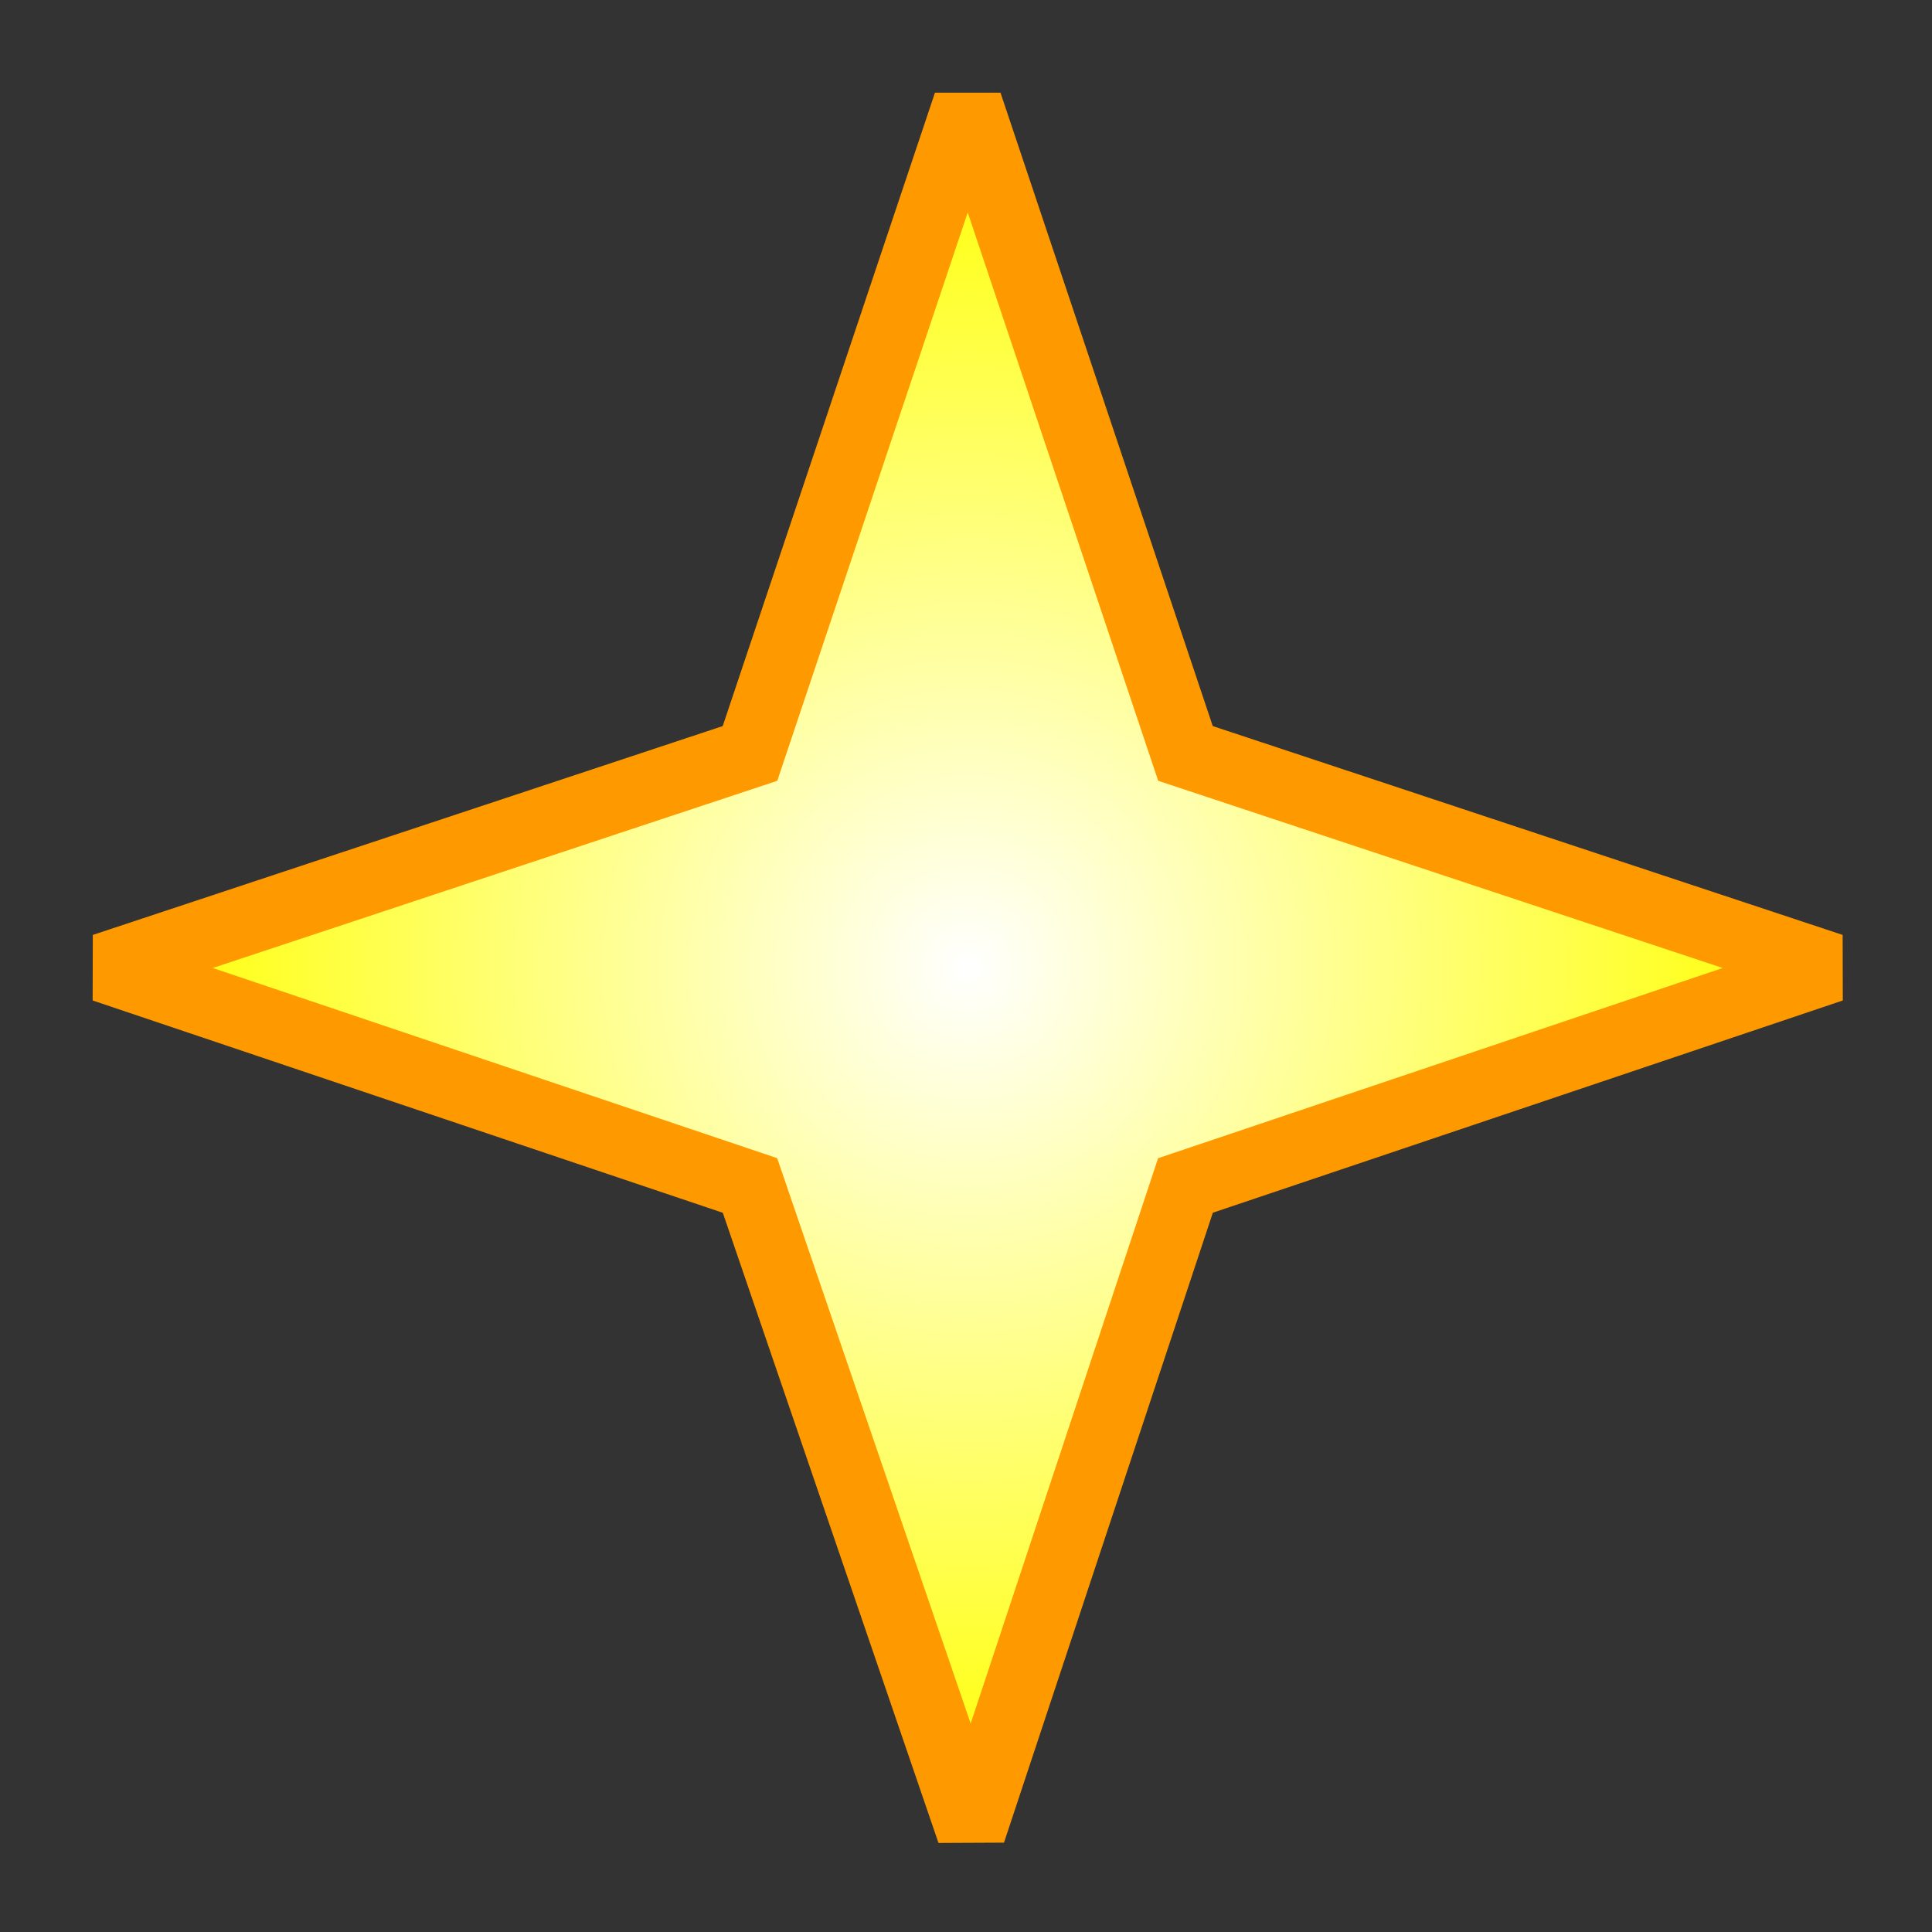
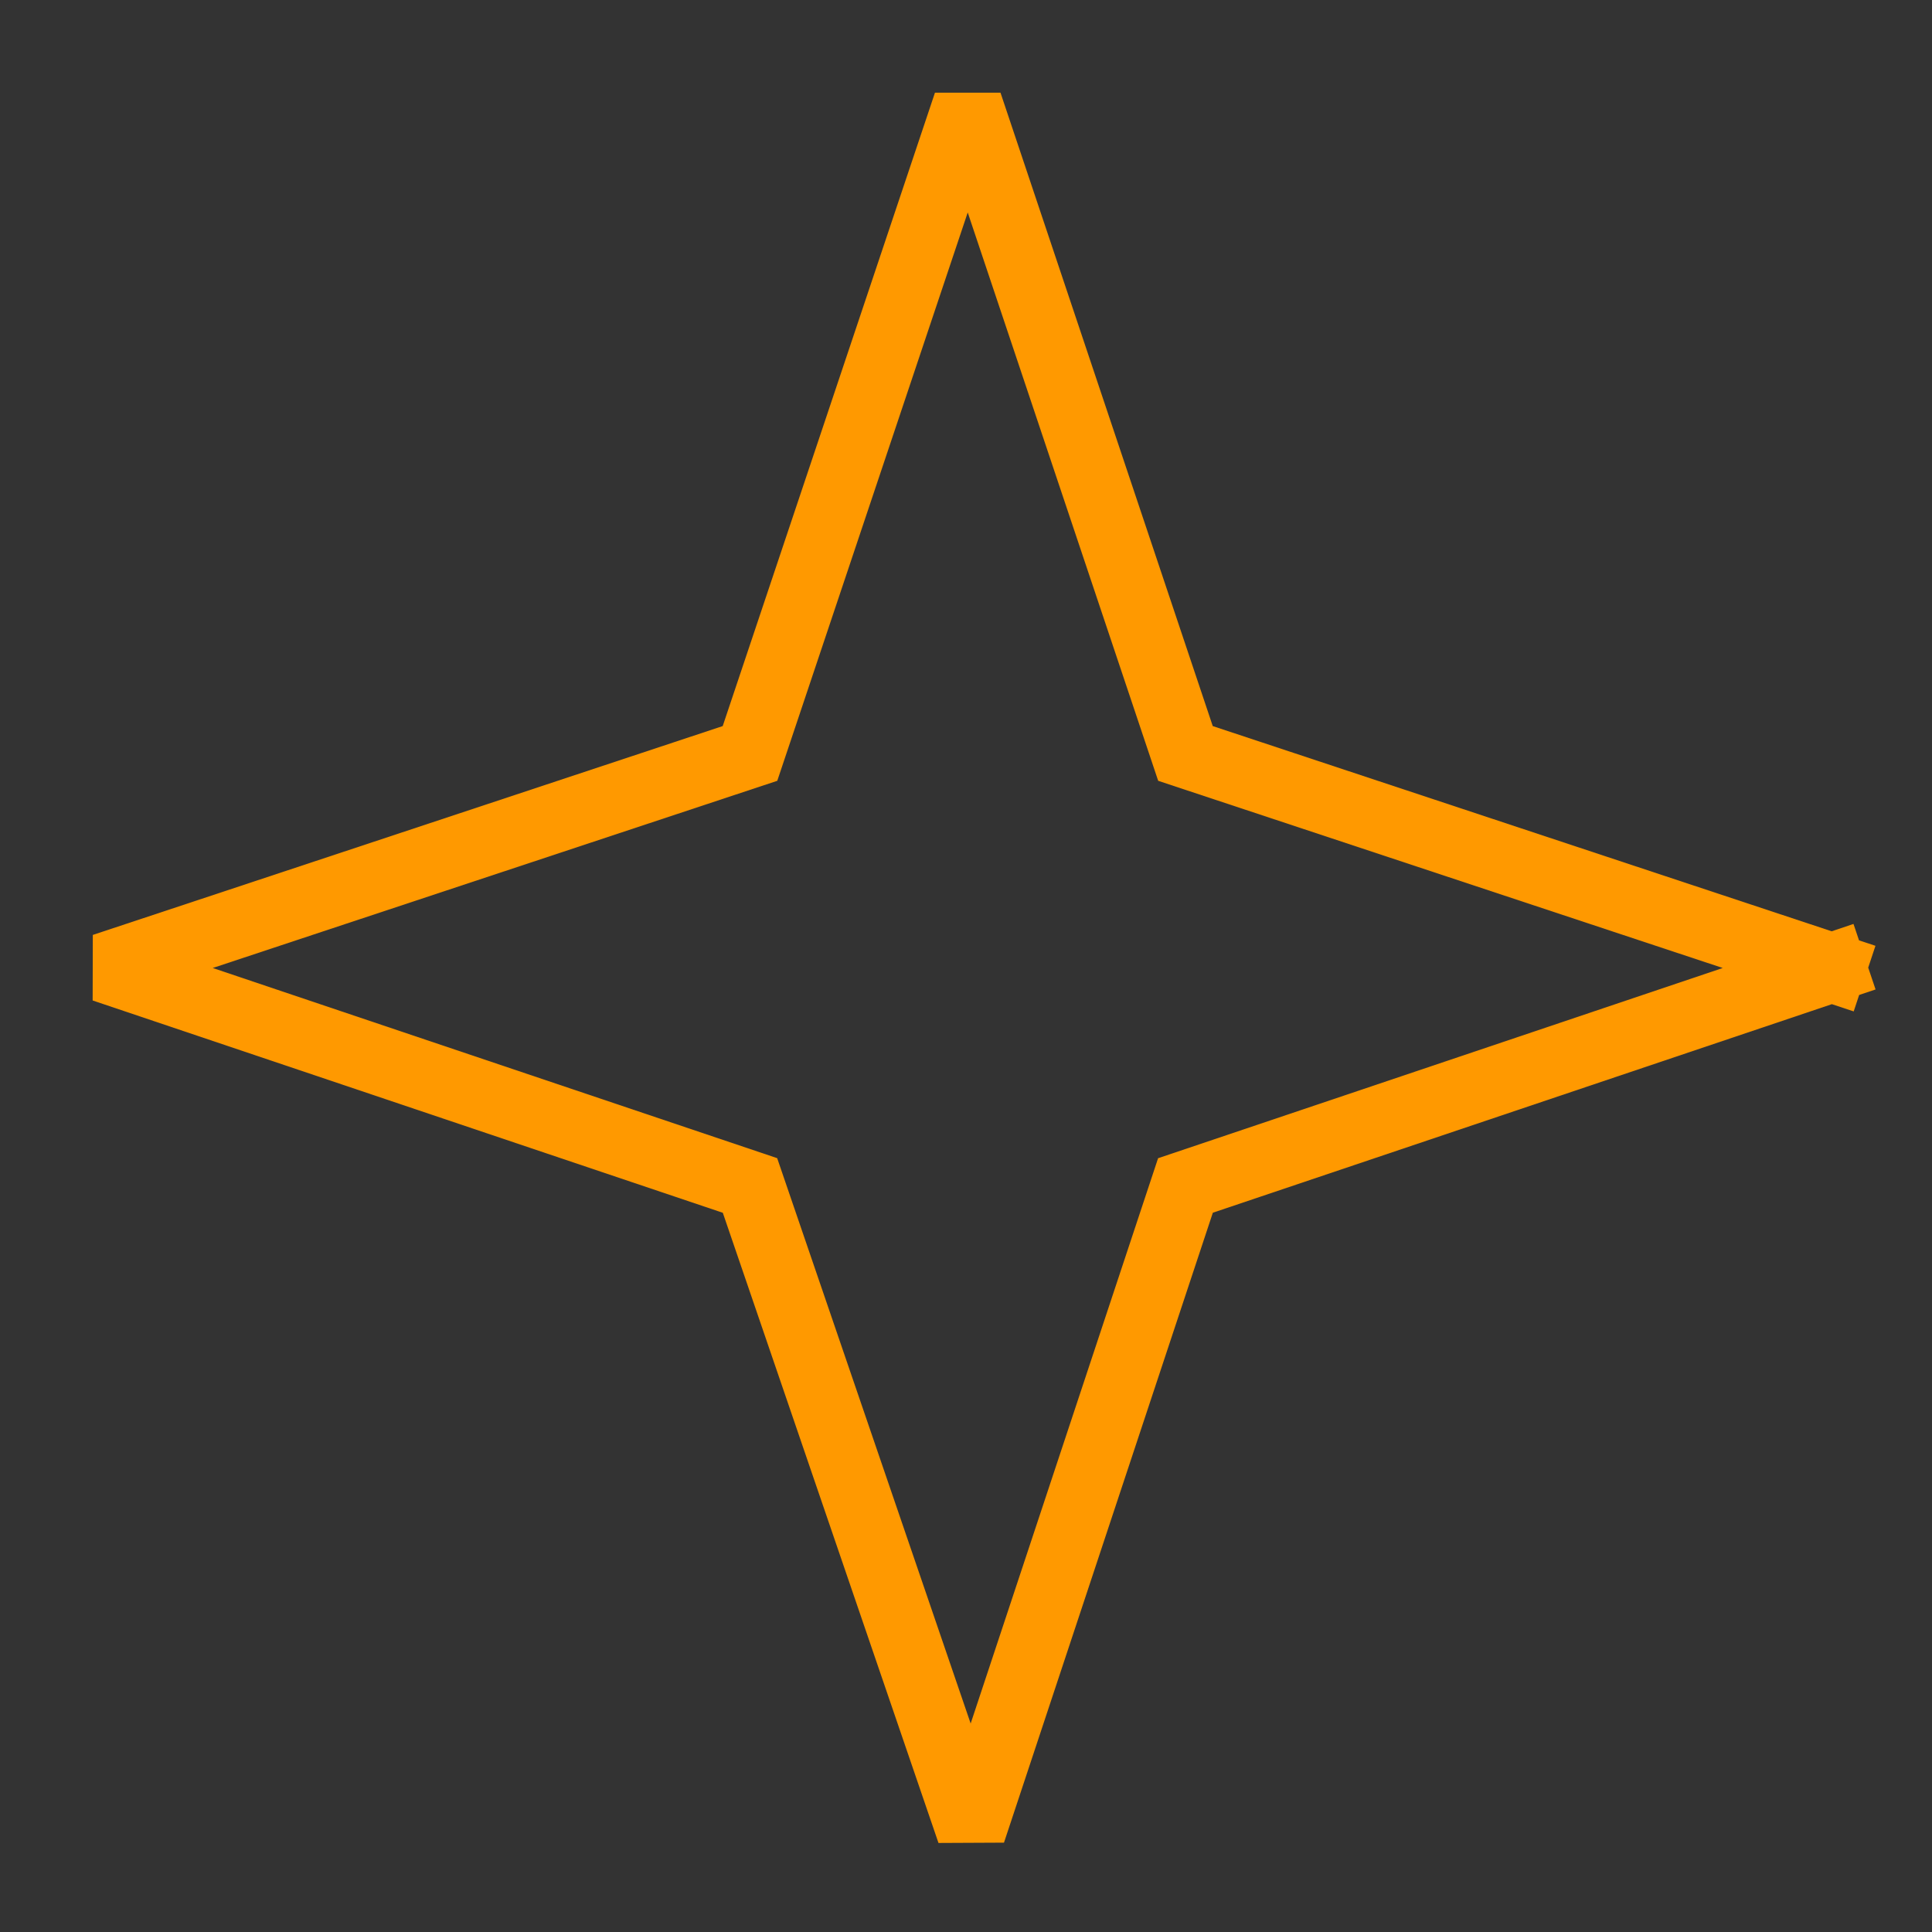
<svg xmlns="http://www.w3.org/2000/svg" height="27.95px" width="27.95px">
  <rect width="100%" height="100%" fill="#333333" stroke="none" />
  <g transform="matrix(1.0, 0.0, 0.0, 1.0, 14.0, 14.0)">
-     <path d="M12.5 0.0 L3.15 3.15 0.05 12.5 -3.15 3.15 -12.5 0.0 -3.15 -3.1 0.0 -12.5 3.15 -3.1 12.5 0.0" fill="url(#gradient0)" fill-rule="evenodd" stroke="none" />
-     <path d="M12.5 0.0 L3.15 3.15 0.05 12.5 -3.15 3.15 -12.5 0.0 -3.15 -3.1 0.0 -12.5 3.15 -3.1 12.5 0.0 Z" fill="none" stroke="#ff9900" stroke-linecap="square" stroke-linejoin="miter-clip" stroke-miterlimit="3.0" stroke-width="1.0" />
+     <path d="M12.5 0.0 L3.15 3.15 0.05 12.5 -3.15 3.15 -12.5 0.0 -3.15 -3.1 0.0 -12.5 3.15 -3.1 12.5 0.0 " fill="none" stroke="#ff9900" stroke-linecap="square" stroke-linejoin="miter-clip" stroke-miterlimit="3.0" stroke-width="1.0" />
  </g>
  <defs>
    <radialGradient cx="0" cy="0" gradientTransform="matrix(0.015, 0.0, 0.0, 0.015, 0.0, 0.0)" gradientUnits="userSpaceOnUse" id="gradient0" r="819.2" spreadMethod="pad">
      <stop offset="0.0" stop-color="#ffffff" />
      <stop offset="1.0" stop-color="#ffff00" />
    </radialGradient>
  </defs>
</svg>